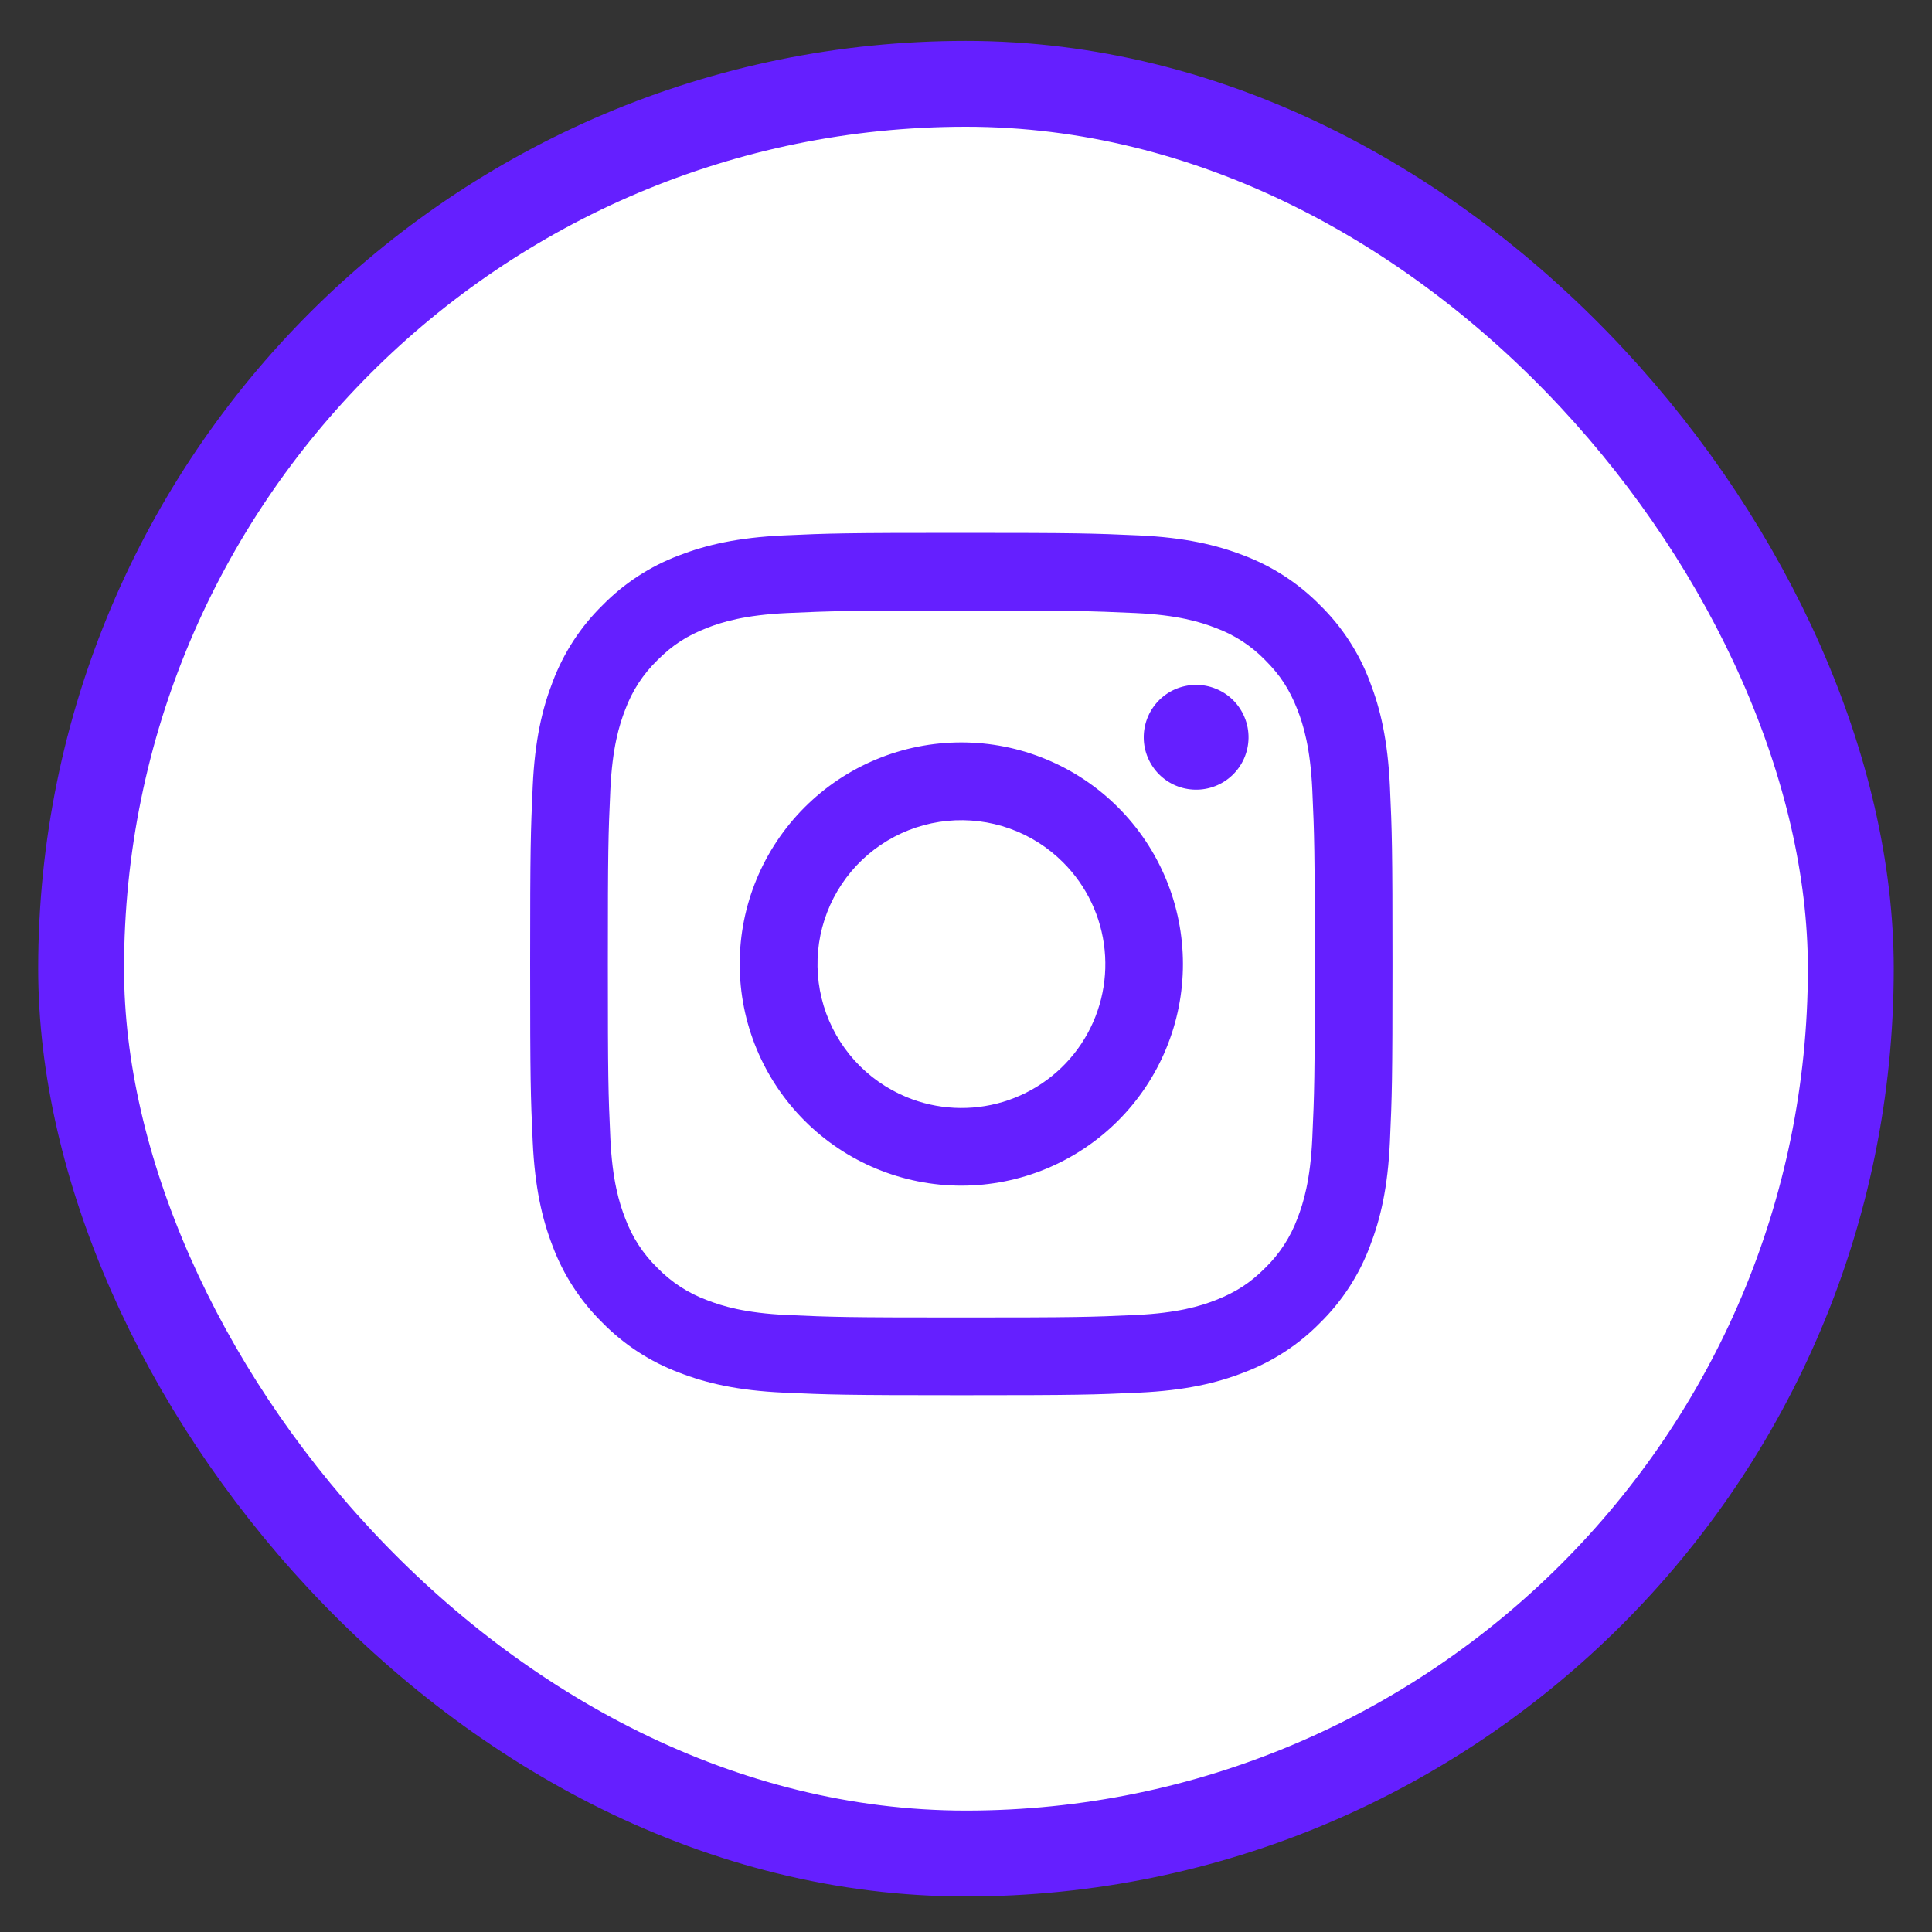
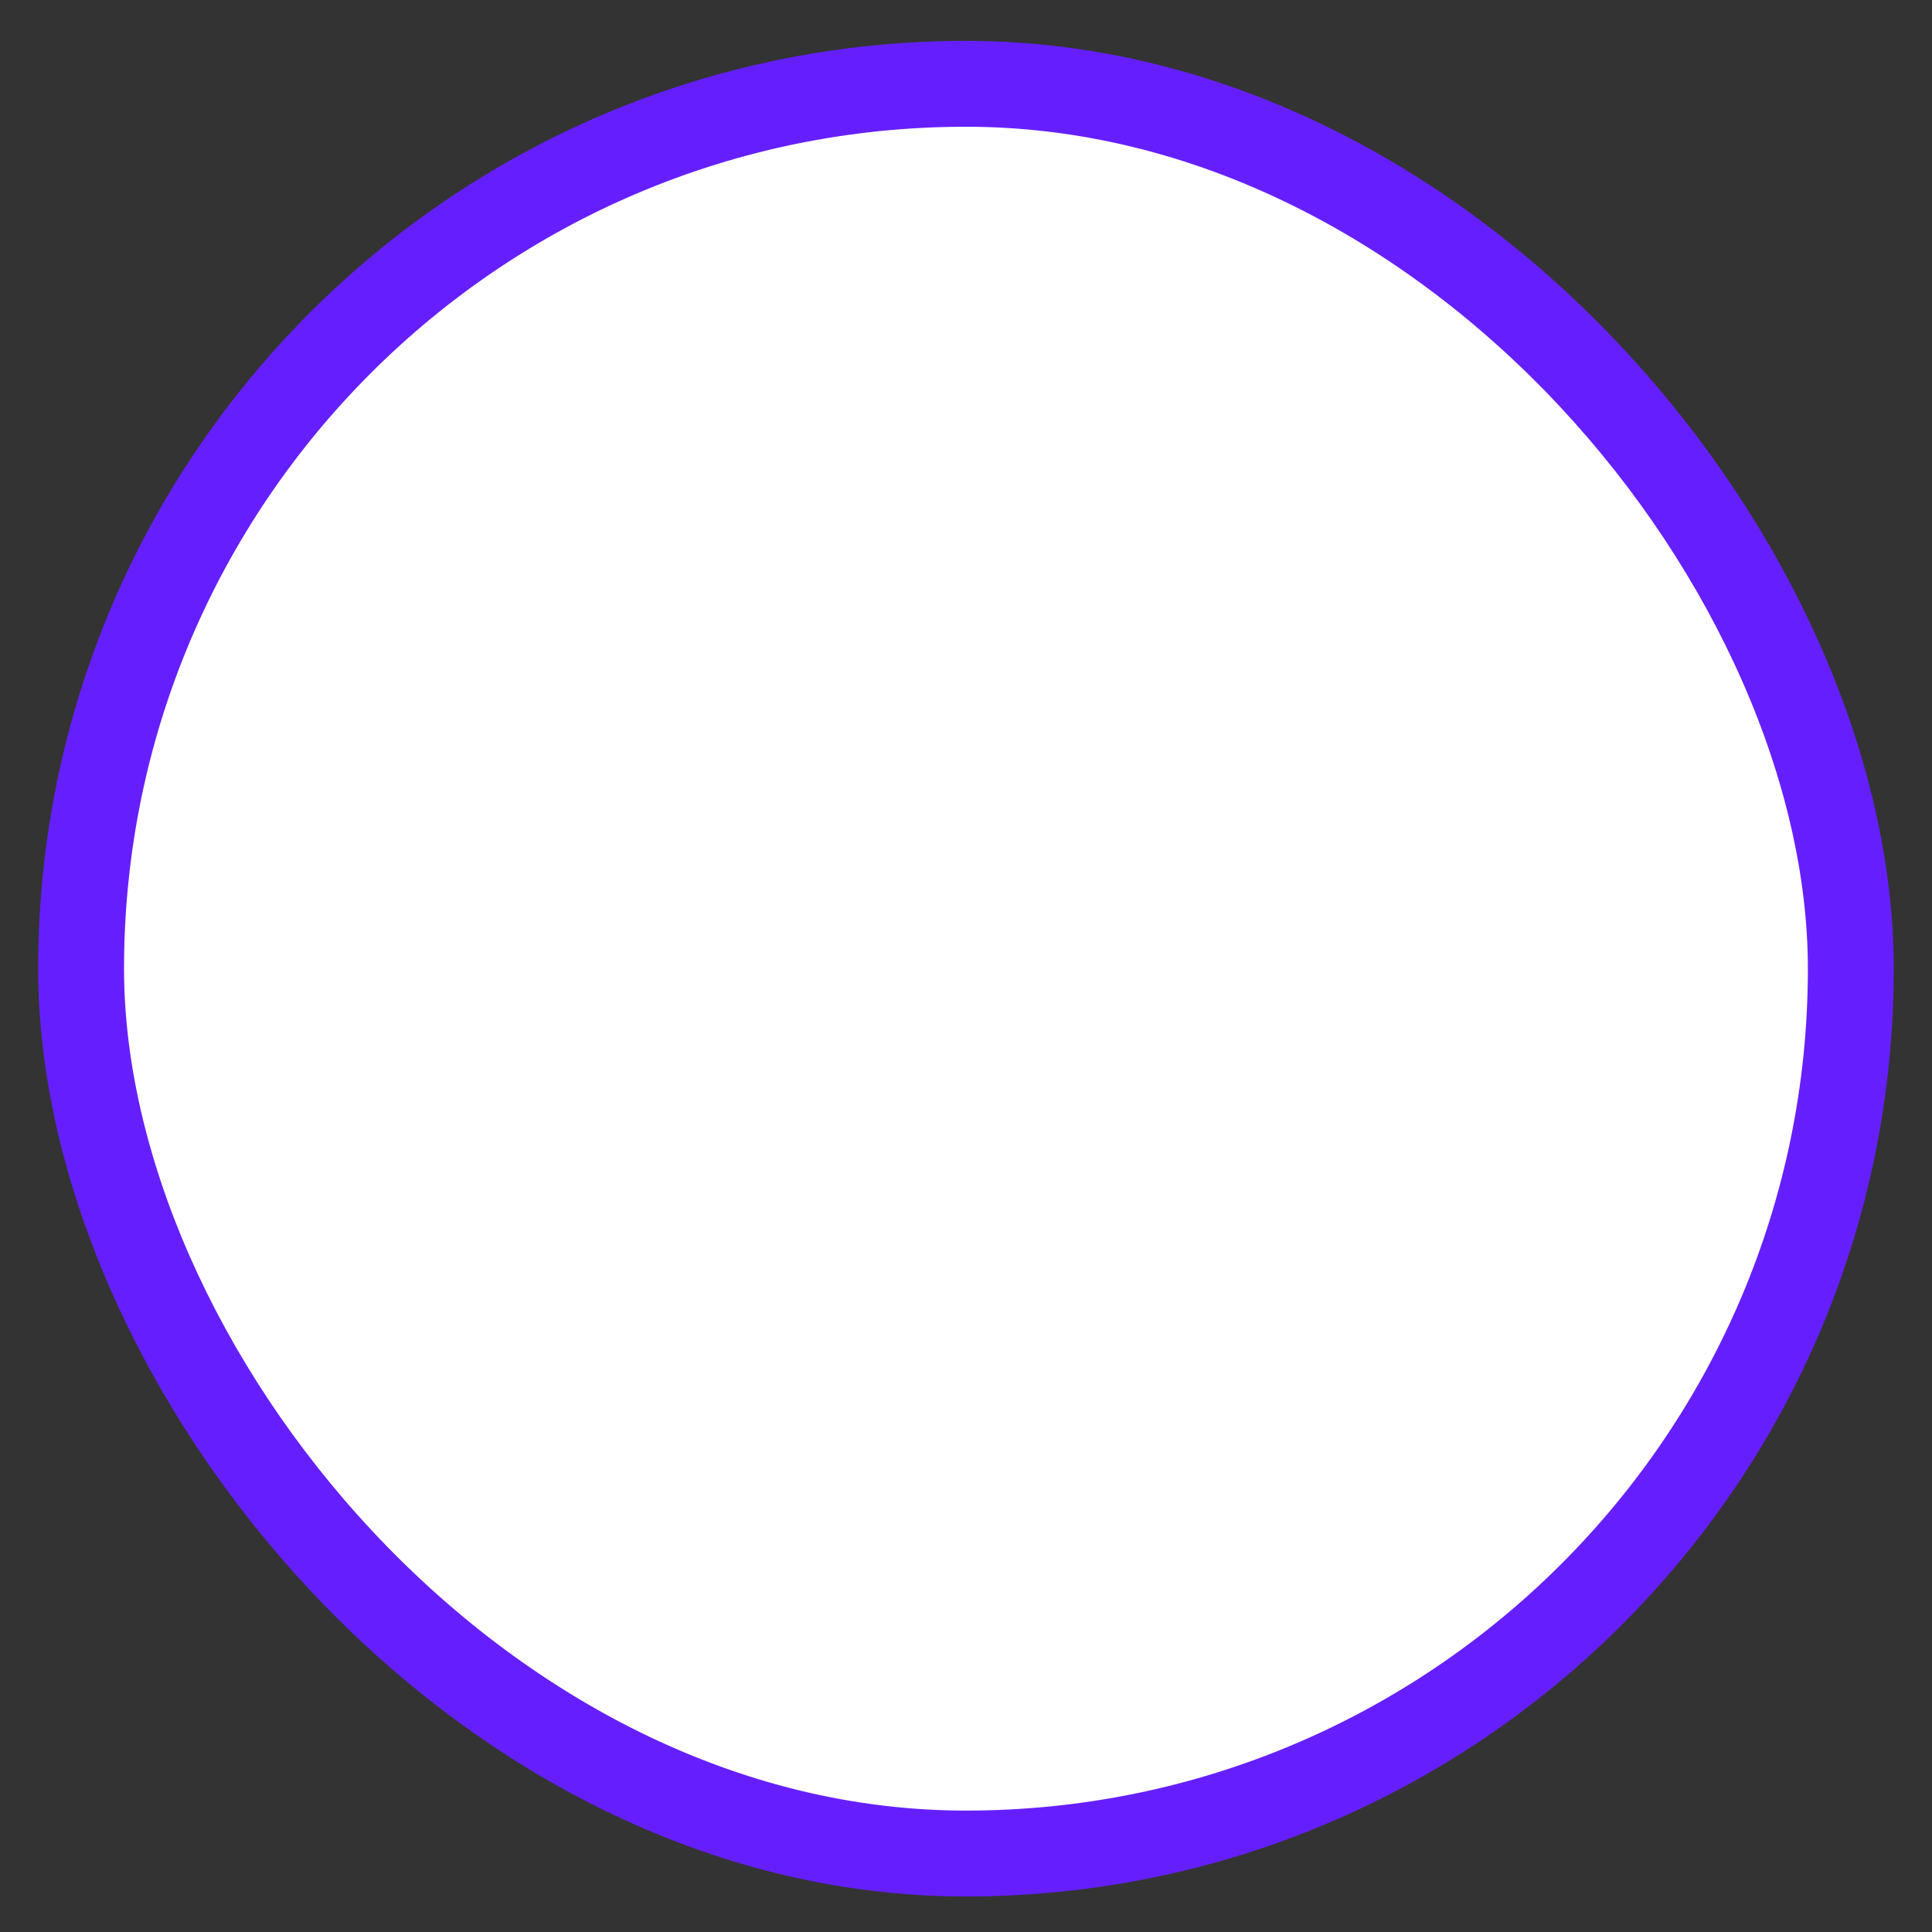
<svg xmlns="http://www.w3.org/2000/svg" width="45" height="45" viewBox="0 0 45 45" fill="none">
  <rect x="0" y="0" width="45" height="45" fill="#333333" stroke="none" />
  <rect x="1.889" y="1.952" width="41.22" height="41.22" rx="20.61" fill="white" stroke="#651FFF" stroke-width="2" />
-   <path fill-rule="evenodd" clip-rule="evenodd" d="M18.251 12.471C19.322 12.422 19.663 12.411 22.391 12.411C25.119 12.411 25.46 12.423 26.53 12.471C27.601 12.52 28.331 12.691 28.97 12.938C29.639 13.191 30.246 13.586 30.748 14.097C31.26 14.599 31.654 15.205 31.906 15.875C32.154 16.514 32.324 17.244 32.374 18.313C32.423 19.386 32.434 19.727 32.434 22.454C32.434 25.182 32.422 25.523 32.374 26.594C32.325 27.663 32.154 28.393 31.906 29.032C31.654 29.702 31.259 30.309 30.748 30.811C30.246 31.323 29.639 31.717 28.97 31.969C28.331 32.218 27.601 32.387 26.532 32.437C25.46 32.486 25.119 32.497 22.391 32.497C19.663 32.497 19.322 32.485 18.251 32.437C17.182 32.388 16.452 32.218 15.813 31.969C15.143 31.717 14.536 31.322 14.034 30.811C13.523 30.31 13.127 29.703 12.875 29.033C12.627 28.394 12.458 27.663 12.408 26.595C12.359 25.523 12.348 25.181 12.348 22.454C12.348 19.726 12.36 19.384 12.408 18.314C12.457 17.244 12.627 16.514 12.875 15.875C13.128 15.205 13.523 14.598 14.034 14.097C14.536 13.586 15.142 13.19 15.812 12.938C16.451 12.691 17.181 12.521 18.25 12.471H18.251ZM26.449 14.279C25.39 14.231 25.073 14.221 22.391 14.221C19.71 14.221 19.392 14.231 18.333 14.279C17.353 14.324 16.822 14.487 16.468 14.625C15.999 14.808 15.664 15.024 15.313 15.376C14.979 15.7 14.723 16.094 14.562 16.53C14.424 16.885 14.261 17.416 14.216 18.396C14.168 19.455 14.158 19.773 14.158 22.454C14.158 25.136 14.168 25.453 14.216 26.512C14.261 27.492 14.424 28.023 14.562 28.378C14.723 28.813 14.979 29.208 15.313 29.532C15.637 29.866 16.032 30.122 16.468 30.283C16.822 30.421 17.353 30.584 18.333 30.629C19.392 30.677 19.709 30.687 22.391 30.687C25.073 30.687 25.39 30.677 26.449 30.629C27.429 30.584 27.96 30.421 28.314 30.283C28.783 30.1 29.118 29.884 29.469 29.532C29.803 29.208 30.059 28.813 30.22 28.378C30.358 28.023 30.521 27.492 30.566 26.512C30.614 25.453 30.624 25.136 30.624 22.454C30.624 19.773 30.614 19.455 30.566 18.396C30.521 17.416 30.358 16.885 30.22 16.53C30.037 16.062 29.821 15.727 29.469 15.376C29.145 15.042 28.751 14.786 28.314 14.625C27.96 14.487 27.429 14.324 26.449 14.279ZM21.108 25.55C21.825 25.848 22.622 25.888 23.365 25.664C24.108 25.439 24.75 24.964 25.181 24.319C25.612 23.673 25.806 22.898 25.729 22.126C25.652 21.354 25.31 20.633 24.76 20.085C24.41 19.735 23.986 19.466 23.52 19.3C23.053 19.133 22.556 19.072 22.063 19.12C21.57 19.169 21.094 19.326 20.669 19.581C20.244 19.836 19.881 20.181 19.606 20.593C19.331 21.005 19.15 21.473 19.077 21.963C19.005 22.453 19.041 22.953 19.185 23.427C19.329 23.901 19.576 24.337 19.908 24.704C20.241 25.071 20.651 25.36 21.108 25.55ZM18.741 18.804C19.22 18.325 19.789 17.944 20.416 17.685C21.042 17.425 21.713 17.292 22.391 17.292C23.069 17.292 23.74 17.425 24.366 17.685C24.993 17.944 25.562 18.325 26.041 18.804C26.52 19.283 26.901 19.852 27.16 20.479C27.42 21.105 27.553 21.776 27.553 22.454C27.553 23.132 27.42 23.803 27.16 24.429C26.901 25.056 26.52 25.625 26.041 26.104C25.073 27.072 23.76 27.616 22.391 27.616C21.022 27.616 19.709 27.072 18.741 26.104C17.773 25.136 17.229 23.823 17.229 22.454C17.229 21.085 17.773 19.772 18.741 18.804ZM28.698 18.061C28.817 17.949 28.912 17.814 28.978 17.664C29.043 17.515 29.078 17.354 29.081 17.191C29.083 17.027 29.053 16.865 28.991 16.714C28.93 16.563 28.839 16.425 28.724 16.31C28.608 16.194 28.471 16.103 28.319 16.042C28.168 15.98 28.006 15.95 27.843 15.952C27.679 15.955 27.518 15.99 27.369 16.055C27.219 16.121 27.084 16.216 26.972 16.335C26.755 16.566 26.635 16.873 26.64 17.191C26.644 17.508 26.773 17.811 26.997 18.036C27.222 18.261 27.525 18.389 27.843 18.393C28.16 18.398 28.467 18.279 28.698 18.061Z" fill="#651FFF" />
</svg>